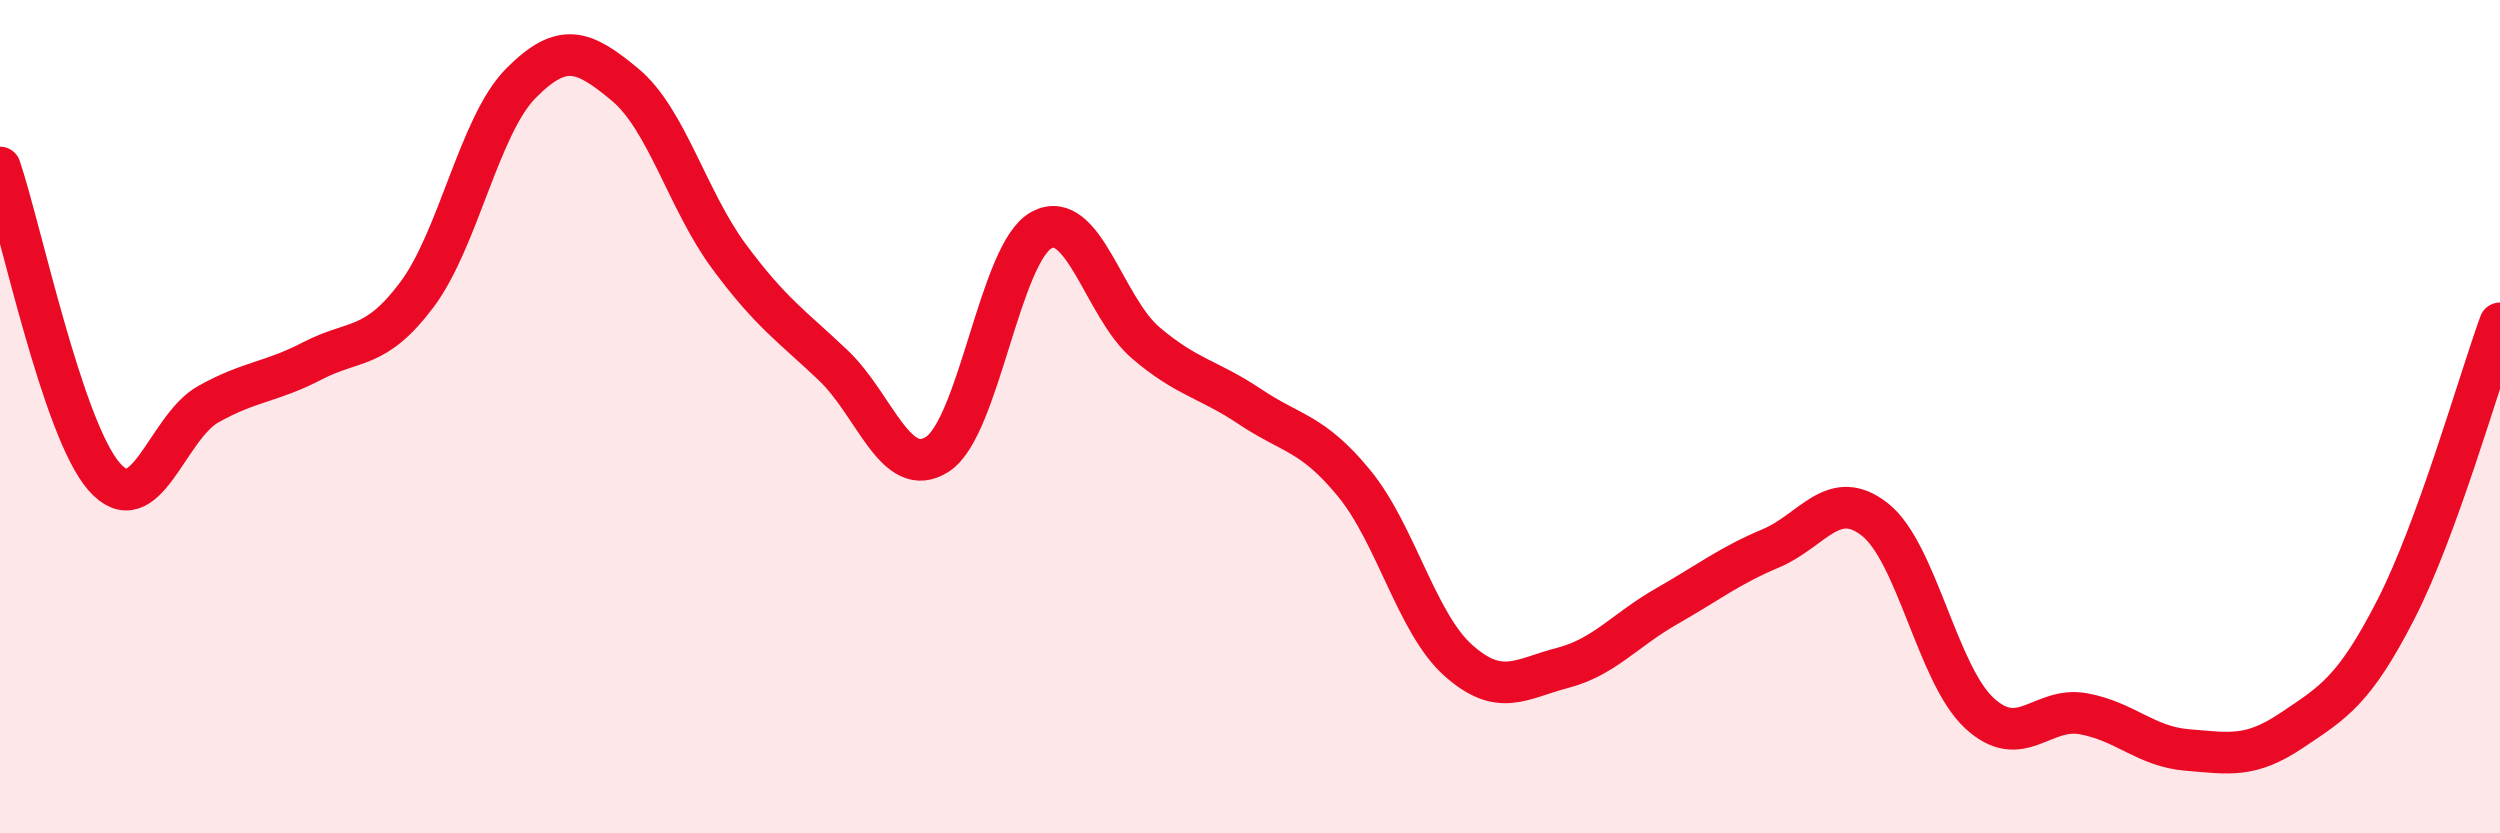
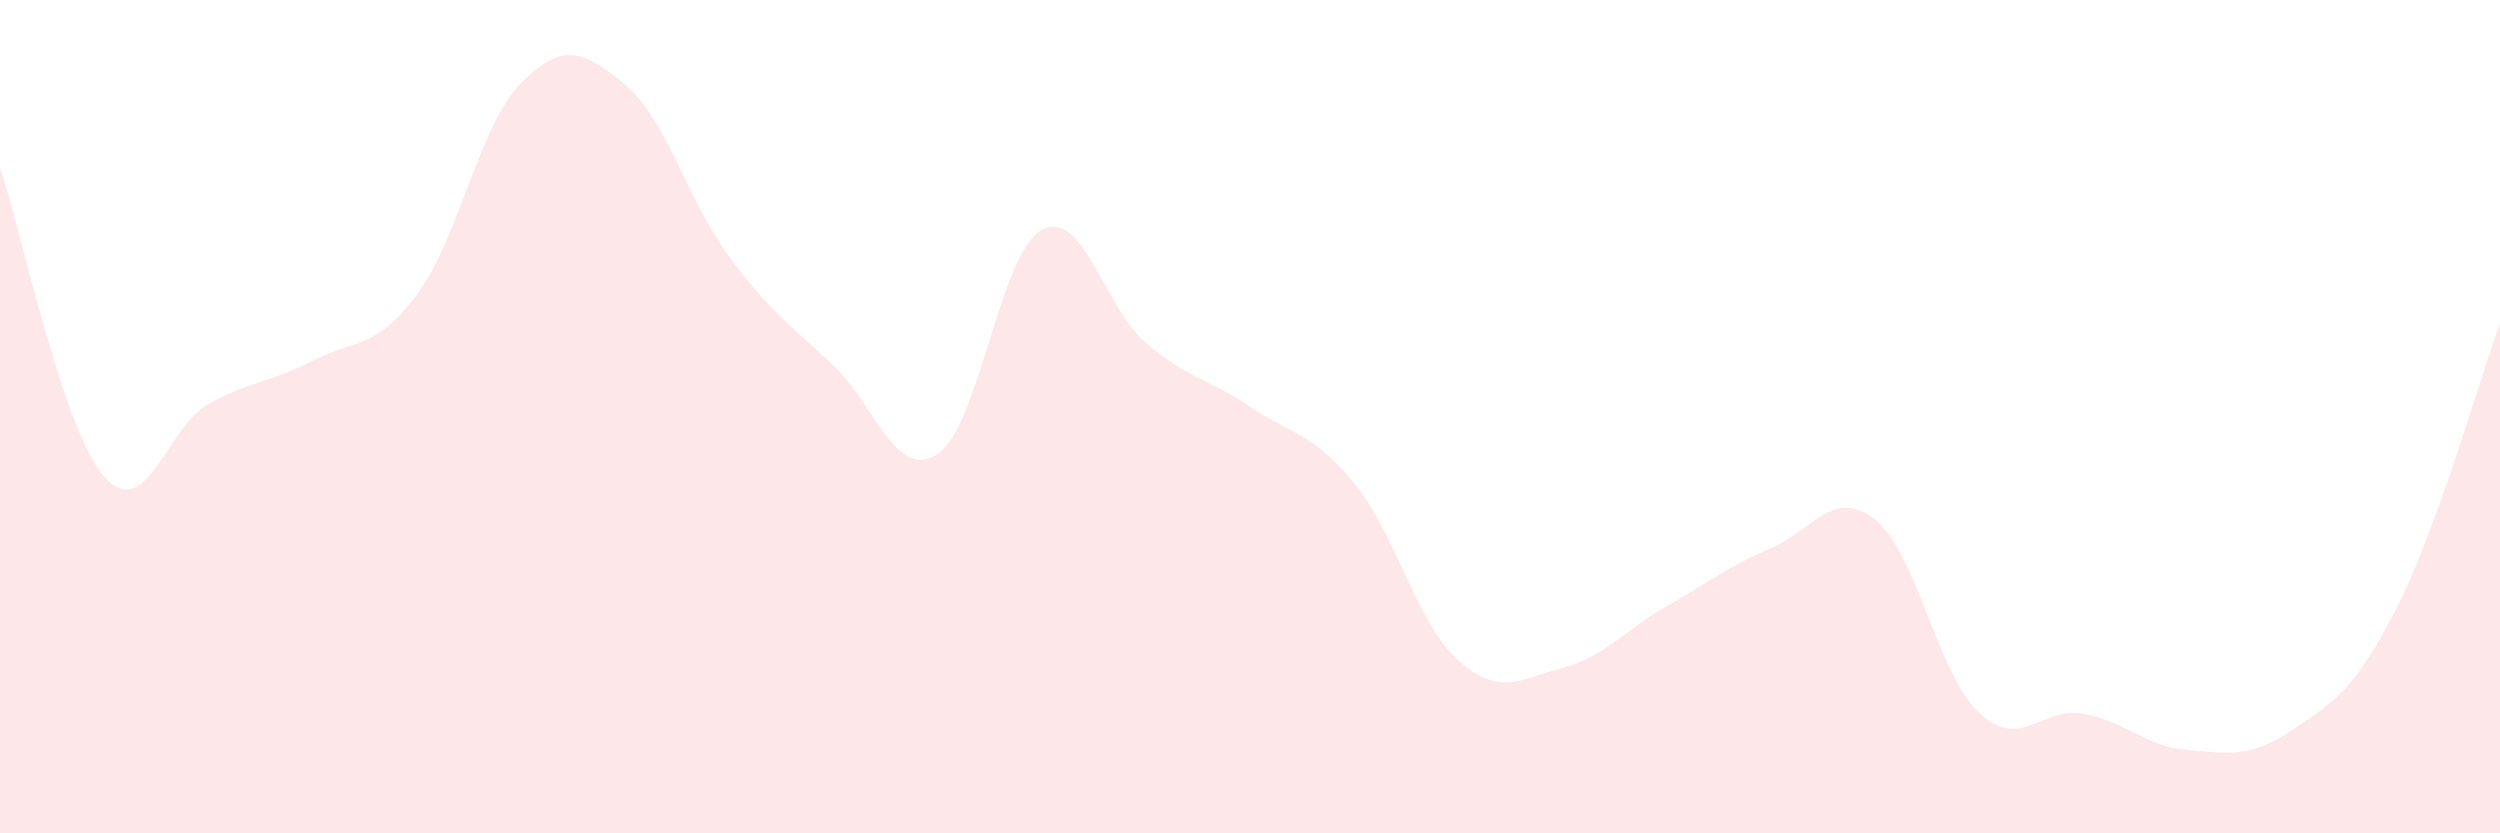
<svg xmlns="http://www.w3.org/2000/svg" width="60" height="20" viewBox="0 0 60 20">
  <path d="M 0,4.02 C 0.5,5.5 1.5,10.3 2.5,11.44 C 3.5,12.58 4,10.26 5,9.7 C 6,9.14 6.5,9.18 7.5,8.66 C 8.5,8.14 9,8.41 10,7.08 C 11,5.75 11.5,3.01 12.5,2 C 13.5,0.99 14,1.2 15,2.03 C 16,2.86 16.5,4.81 17.5,6.16 C 18.5,7.51 19,7.82 20,8.77 C 21,9.72 21.5,11.55 22.5,10.9 C 23.5,10.25 24,6.05 25,5.52 C 26,4.99 26.5,7.38 27.5,8.23 C 28.5,9.08 29,9.09 30,9.76 C 31,10.43 31.5,10.38 32.5,11.6 C 33.5,12.82 34,14.96 35,15.85 C 36,16.74 36.5,16.29 37.5,16.03 C 38.5,15.77 39,15.12 40,14.55 C 41,13.98 41.5,13.58 42.5,13.16 C 43.5,12.74 44,11.68 45,12.47 C 46,13.26 46.5,16.18 47.5,17.11 C 48.5,18.04 49,16.95 50,17.13 C 51,17.31 51.5,17.92 52.5,18 C 53.5,18.08 54,18.2 55,17.53 C 56,16.86 56.5,16.58 57.5,14.63 C 58.5,12.68 59.5,9.13 60,7.76L60 20L0 20Z" fill="#EB0A25" opacity="0.1" stroke-linecap="round" stroke-linejoin="round" />
-   <path d="M 0,4.02 C 0.5,5.5 1.5,10.3 2.5,11.44 C 3.5,12.58 4,10.26 5,9.7 C 6,9.14 6.5,9.18 7.5,8.66 C 8.5,8.14 9,8.41 10,7.08 C 11,5.75 11.5,3.01 12.5,2 C 13.5,0.99 14,1.2 15,2.03 C 16,2.86 16.5,4.81 17.5,6.16 C 18.5,7.51 19,7.82 20,8.77 C 21,9.72 21.5,11.55 22.5,10.9 C 23.5,10.25 24,6.05 25,5.52 C 26,4.99 26.5,7.38 27.5,8.23 C 28.5,9.08 29,9.09 30,9.76 C 31,10.43 31.5,10.38 32.5,11.6 C 33.5,12.82 34,14.96 35,15.85 C 36,16.74 36.5,16.29 37.5,16.03 C 38.5,15.77 39,15.12 40,14.55 C 41,13.98 41.5,13.58 42.5,13.16 C 43.5,12.74 44,11.68 45,12.47 C 46,13.26 46.5,16.18 47.5,17.11 C 48.5,18.04 49,16.95 50,17.13 C 51,17.31 51.5,17.92 52.5,18 C 53.5,18.08 54,18.2 55,17.53 C 56,16.86 56.5,16.58 57.5,14.63 C 58.5,12.68 59.5,9.13 60,7.76" stroke="#EB0A25" stroke-width="1" fill="none" stroke-linecap="round" stroke-linejoin="round" />
</svg>